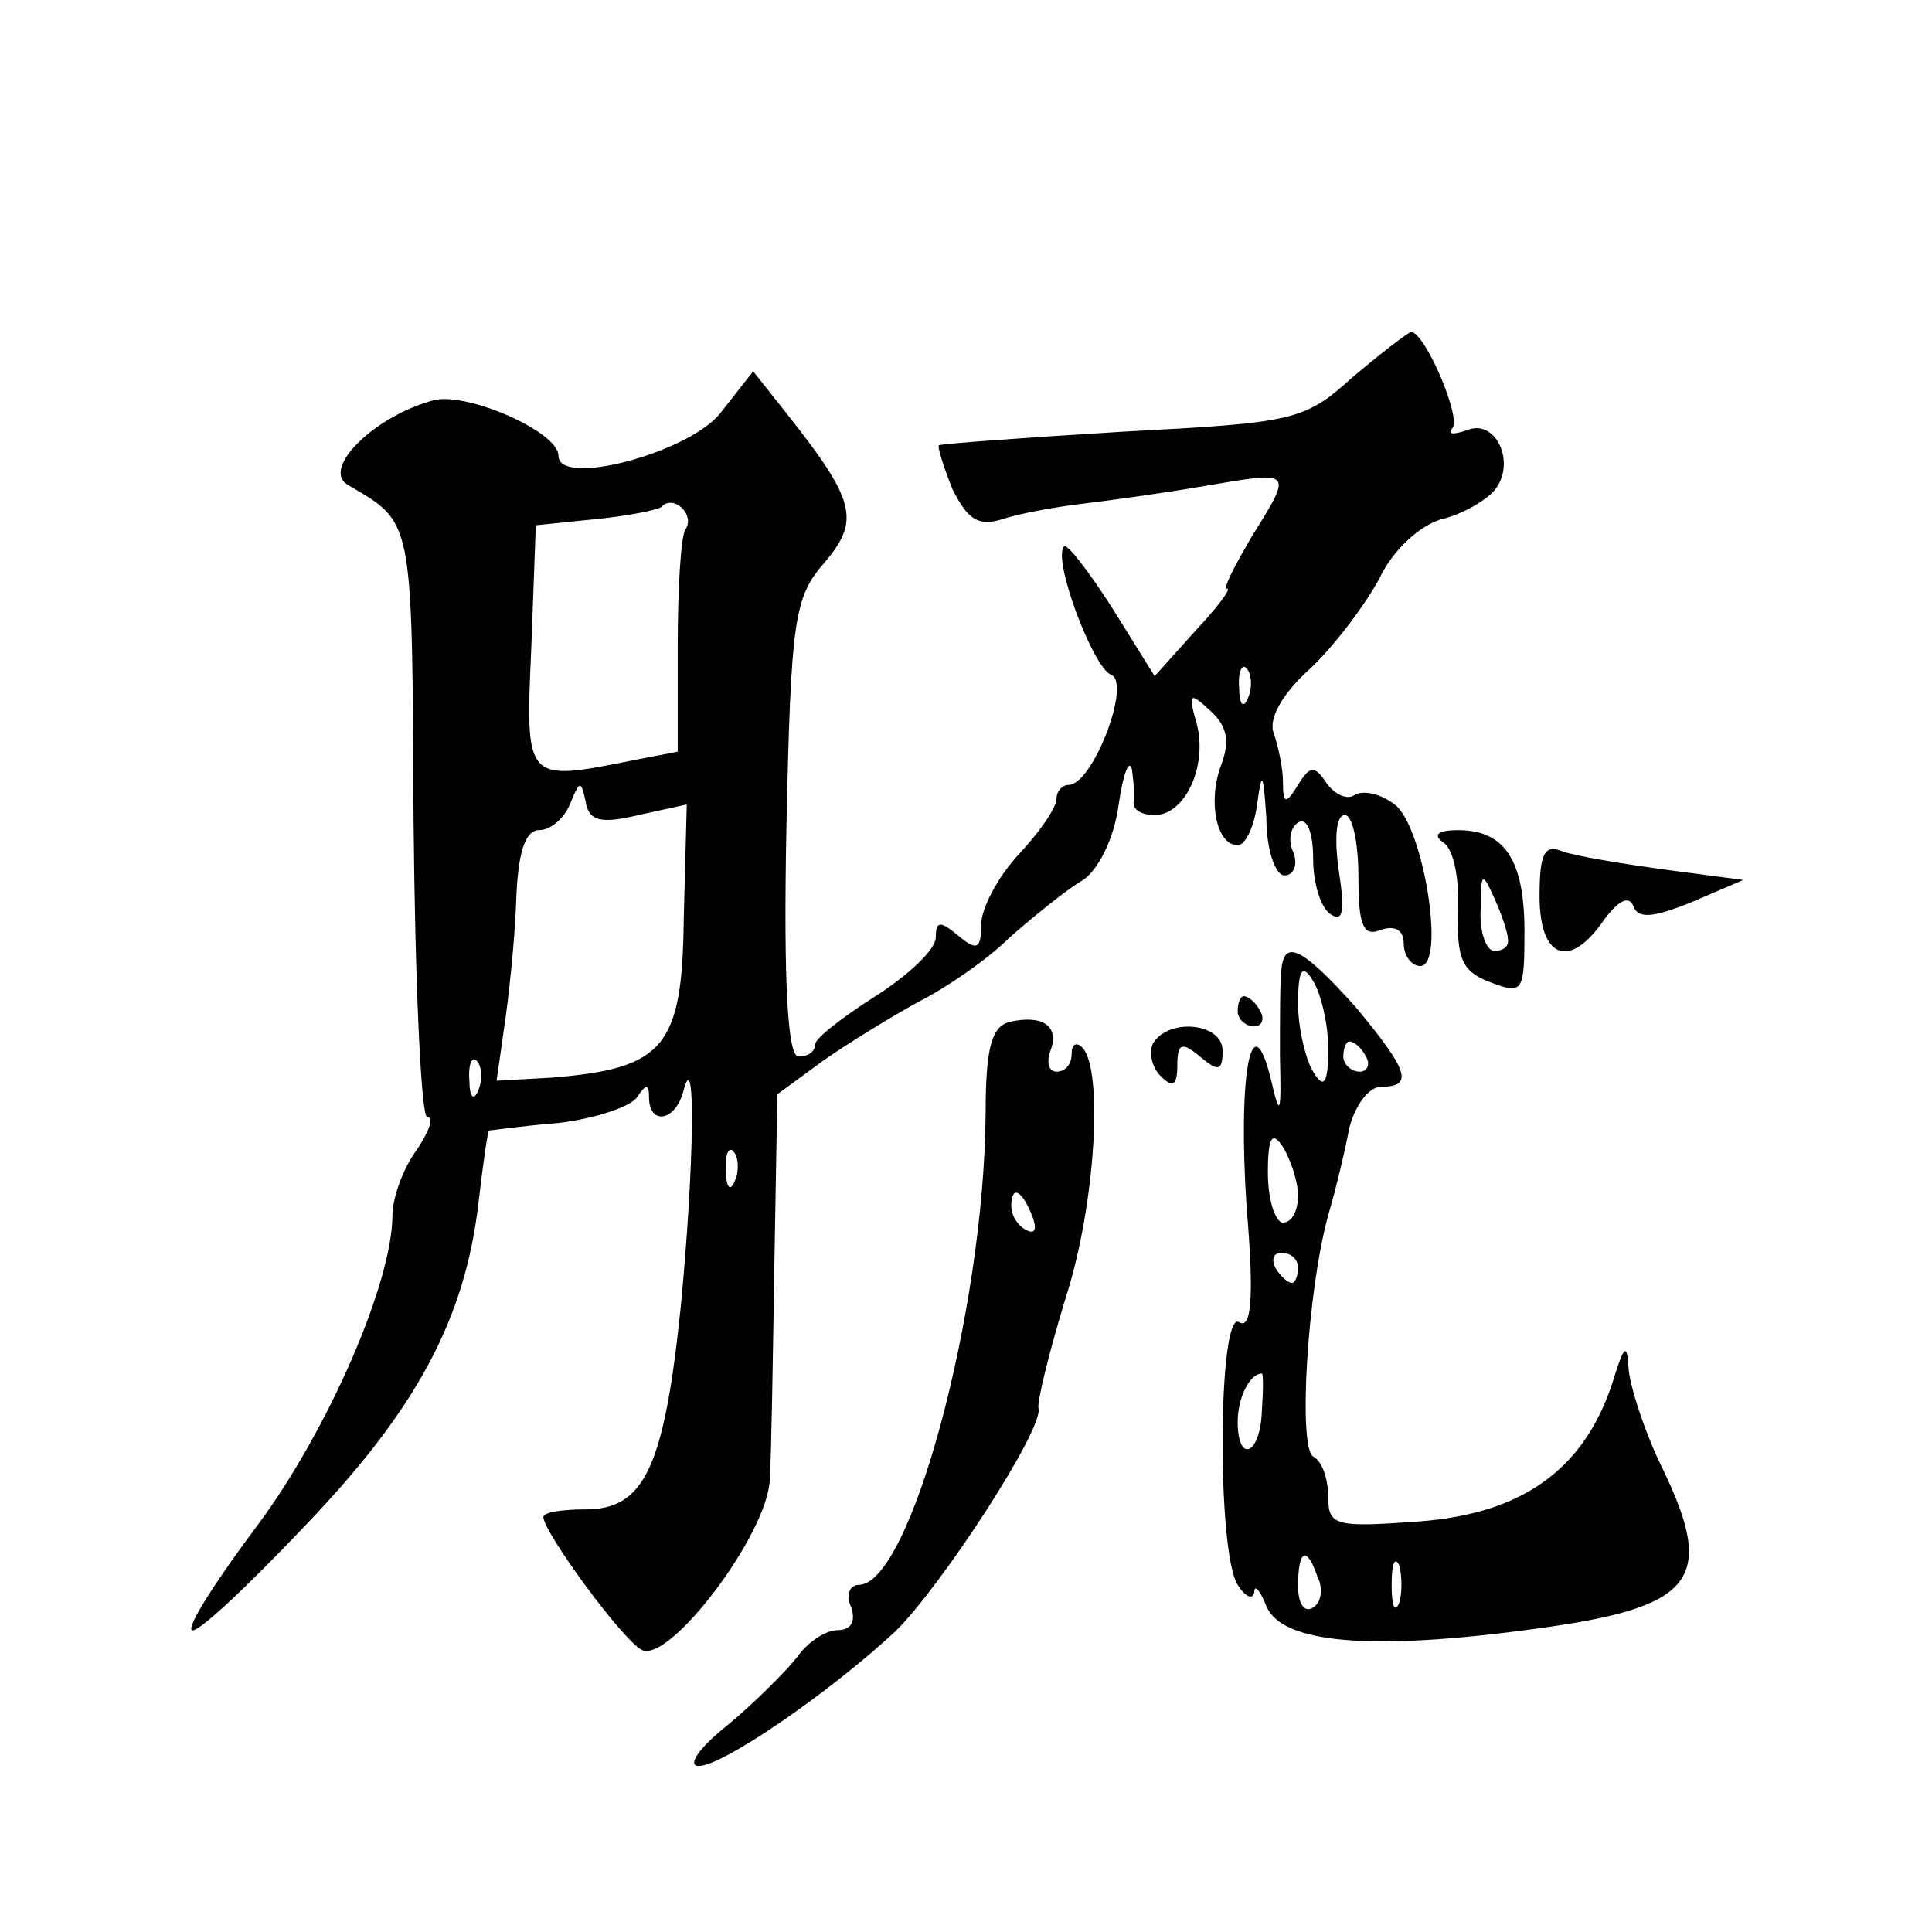
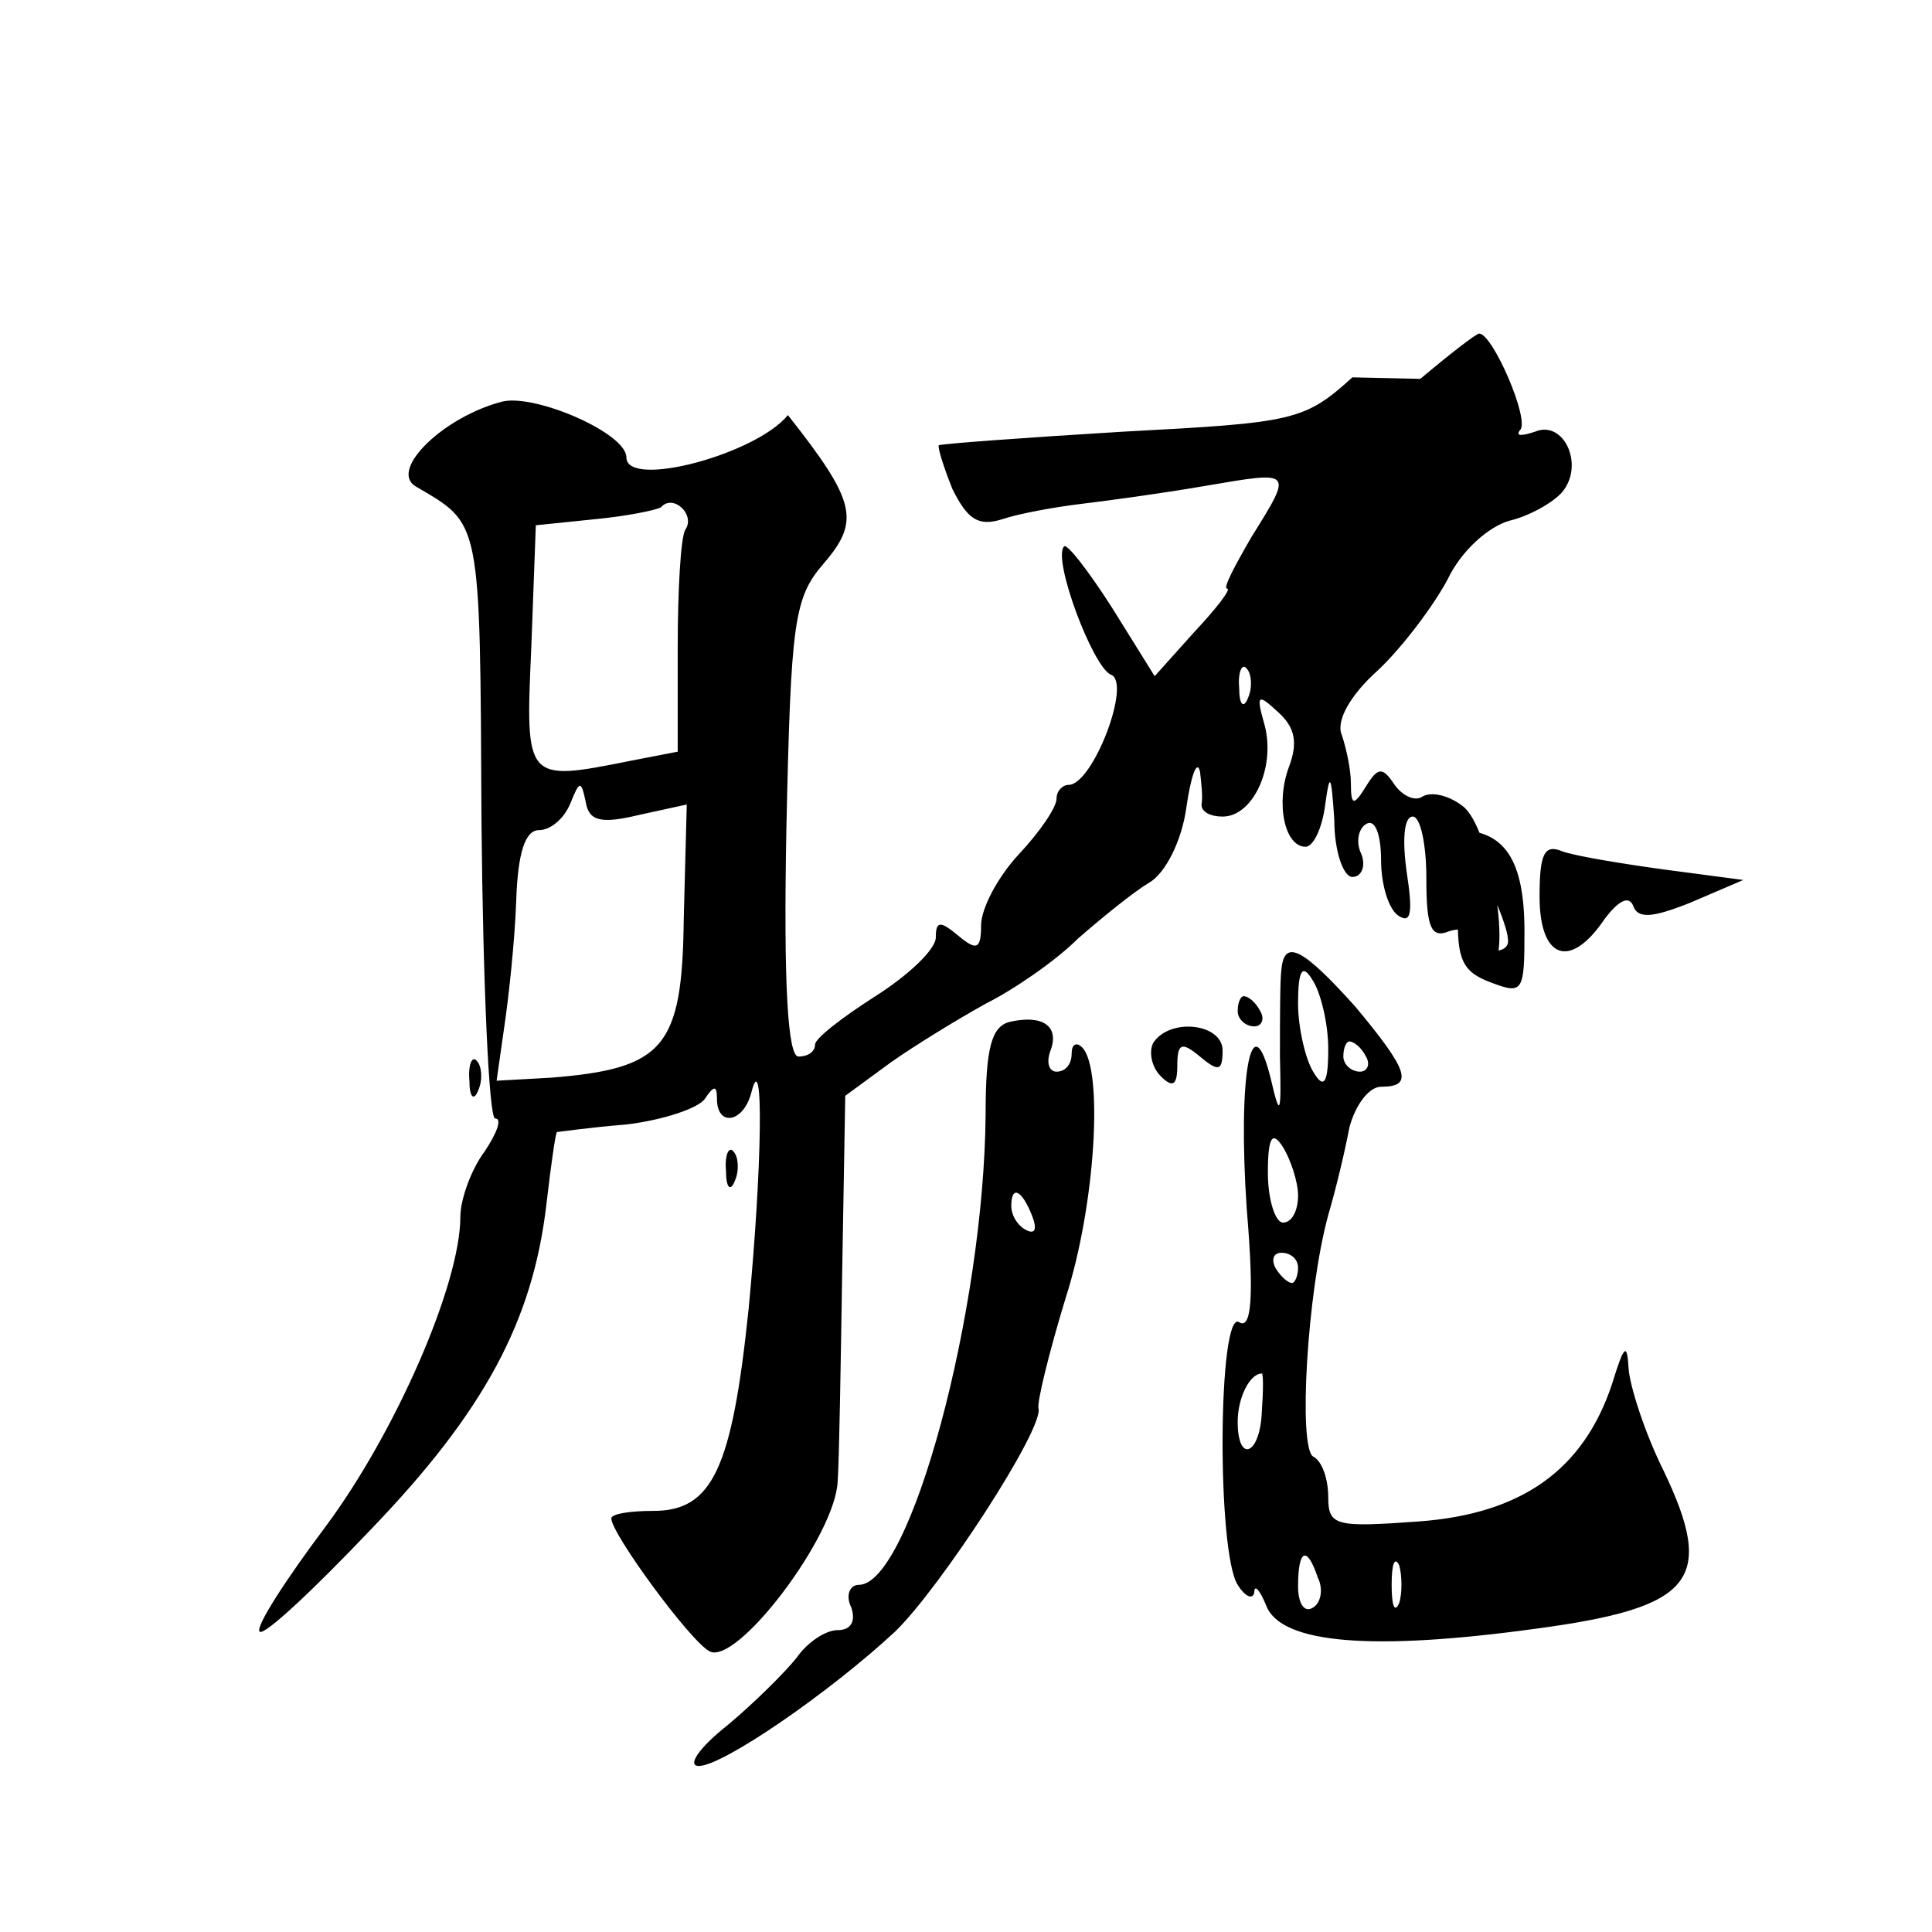
<svg xmlns="http://www.w3.org/2000/svg" version="1.0" width="128pt" height="128pt" viewBox="0 0 128 128" preserveAspectRatio="xMidYMid meet">
  <g transform="translate(0,128) scale(0.1,-0.1)" fill="#0" stroke="none">
-     <path d="M896 1030 c-32 -29 -39 -30 -152 -36 -66 -4 -120 -8 -122 -9 -1 -1 3 -14 9 -29 10 -20 17 -25 33 -20 12 4 35 8 51 10 17 2 54 7 83 12 59 10 59 11 31 -34 -11 -19 -19 -34 -16 -34 3 0 -7 -13 -22 -29 l-26 -29 -28 45 c-16 25 -30 43 -32 41 -8 -8 19 -80 31 -85 14 -5 -12 -73 -28 -73 -4 0 -8 -4 -8 -9 0 -6 -11 -22 -25 -37 -14 -15 -25 -36 -25 -47 0 -16 -3 -17 -15 -7 -12 10 -15 10 -15 -1 0 -8 -18 -25 -40 -39 -22 -14 -40 -28 -40 -32 0 -5 -5 -8 -11 -8 -7 0 -10 47 -8 151 3 138 5 153 25 176 24 28 21 41 -24 98 l-23 29 -22 -28 c-21 -26 -107 -49 -107 -28 0 16 -60 42 -82 37 -39 -10 -75 -45 -58 -56 44 -26 43 -19 44 -223 1 -108 5 -196 9 -196 5 0 1 -10 -7 -22 -9 -12 -16 -32 -16 -43 0 -45 -43 -143 -89 -205 -27 -36 -47 -67 -44 -70 3 -3 36 28 74 68 75 78 107 138 116 215 3 26 6 47 7 48 1 0 21 3 46 5 25 3 48 11 52 17 6 9 8 9 8 0 0 -19 18 -16 23 5 8 30 7 -50 -2 -144 -11 -106 -24 -134 -63 -134 -16 0 -28 -2 -28 -5 0 -10 52 -81 65 -88 18 -10 84 77 85 113 1 14 2 77 3 140 l2 115 30 22 c17 12 45 29 63 39 18 9 46 28 61 43 16 14 37 31 47 37 11 6 22 28 25 50 3 21 7 32 9 24 1 -8 2 -18 1 -22 0 -5 6 -8 14 -8 20 0 35 32 28 60 -6 21 -5 22 9 9 11 -10 13 -20 7 -36 -9 -24 -3 -53 11 -53 5 0 11 12 13 28 3 22 4 20 6 -10 0 -21 6 -38 12 -38 6 0 9 7 6 15 -4 8 -2 17 3 20 6 4 10 -7 10 -24 0 -16 5 -33 12 -37 8 -5 9 3 5 29 -3 21 -2 37 4 37 5 0 9 -18 9 -41 0 -32 3 -40 15 -35 9 3 15 0 15 -9 0 -8 5 -15 11 -15 17 0 2 93 -17 107 -9 7 -21 10 -27 6 -5 -3 -13 1 -18 8 -8 12 -11 12 -19 -1 -8 -13 -10 -13 -10 2 0 9 -3 23 -6 32 -4 9 5 26 24 43 16 15 37 43 46 60 9 19 27 35 41 39 13 3 29 12 35 19 15 18 1 48 -18 40 -9 -3 -13 -3 -10 1 7 6 -18 64 -27 64 -2 0 -20 -14 -39 -30z m-442 -101 c-3 -5 -5 -40 -5 -78 l0 -69 -31 -6 c-70 -14 -70 -14 -66 75 l3 81 39 4 c21 2 41 6 44 8 8 9 23 -5 16 -15z m373 -111 c-3 -8 -6 -5 -6 6 -1 11 2 17 5 13 3 -3 4 -12 1 -19z m-404 -78 l32 7 -2 -76 c-1 -85 -13 -99 -88 -105 l-36 -2 5 35 c3 20 7 57 8 84 1 32 6 47 15 47 8 0 17 8 21 18 6 15 7 15 10 1 2 -13 10 -15 35 -9z m-106 -182 c-3 -8 -6 -5 -6 6 -1 11 2 17 5 13 3 -3 4 -12 1 -19z m170 -60 c-3 -8 -6 -5 -6 6 -1 11 2 17 5 13 3 -3 4 -12 1 -19z M956 722 c7 -4 11 -24 10 -46 -1 -32 3 -40 22 -47 21 -8 22 -6 22 34 0 47 -13 67 -44 67 -13 0 -17 -3 -10 -8z m43 -64 c1 -5 -3 -8 -9 -8 -5 0 -10 12 -9 28 0 24 1 25 9 7 5 -11 9 -23 9 -27z M1020 686 c0 -41 20 -49 43 -15 9 12 16 16 19 9 3 -9 13 -8 38 2 l35 15 -53 7 c-29 4 -59 9 -67 12 -12 5 -15 -2 -15 -30z M849 638 c-1 -7 -1 -33 -1 -58 1 -39 0 -41 -6 -15 -13 53 -22 2 -16 -86 5 -59 3 -80 -5 -75 -14 9 -15 -152 -1 -174 5 -8 10 -10 11 -5 0 6 4 1 8 -9 10 -25 70 -30 179 -15 104 14 119 32 84 105 -12 24 -22 55 -23 67 -1 18 -3 16 -11 -10 -19 -57 -60 -86 -128 -91 -55 -4 -60 -3 -60 16 0 12 -4 24 -10 27 -10 6 -4 109 10 160 5 17 11 42 14 58 4 15 13 27 21 27 22 0 18 11 -17 53 -35 39 -47 45 -49 25z m31 -53 c0 -23 -3 -27 -10 -15 -5 8 -10 29 -10 45 0 23 3 27 10 15 5 -8 10 -28 10 -45z m25 -5 c3 -5 1 -10 -4 -10 -6 0 -11 5 -11 10 0 6 2 10 4 10 3 0 8 -4 11 -10z m-45 -92 c0 -10 -4 -18 -10 -18 -5 0 -10 15 -10 33 0 24 3 28 10 17 5 -8 10 -23 10 -32z m0 -48 c0 -5 -2 -10 -4 -10 -3 0 -8 5 -11 10 -3 6 -1 10 4 10 6 0 11 -4 11 -10z m-24 -95 c-1 -29 -16 -35 -16 -7 0 16 8 32 16 32 1 0 1 -11 0 -25z m37 -110 c4 -8 2 -17 -3 -20 -6 -4 -10 3 -10 14 0 25 6 27 13 6z m54 -17 c-3 -7 -5 -2 -5 12 0 14 2 19 5 13 2 -7 2 -19 0 -25z M820 610 c0 -5 5 -10 11 -10 5 0 7 5 4 10 -3 6 -8 10 -11 10 -2 0 -4 -4 -4 -10z M669 603 c-12 -3 -16 -17 -16 -61 -1 -131 -50 -312 -84 -312 -6 0 -9 -7 -5 -15 3 -9 0 -15 -9 -15 -8 0 -20 -8 -27 -18 -7 -9 -28 -30 -46 -45 -19 -15 -27 -27 -19 -27 16 0 87 49 130 89 30 29 99 135 95 148 -1 4 7 37 18 73 20 62 25 152 11 166 -4 4 -7 2 -7 -4 0 -7 -4 -12 -10 -12 -5 0 -7 6 -4 14 6 16 -5 24 -27 19z m15 -129 c3 -8 2 -12 -4 -9 -6 3 -10 10 -10 16 0 14 7 11 14 -7z M764 589 c-3 -6 -1 -16 5 -22 8 -8 11 -6 11 7 0 15 3 16 15 6 12 -10 15 -10 15 4 0 18 -35 22 -46 5z" />
+     <path d="M896 1030 c-32 -29 -39 -30 -152 -36 -66 -4 -120 -8 -122 -9 -1 -1 3 -14 9 -29 10 -20 17 -25 33 -20 12 4 35 8 51 10 17 2 54 7 83 12 59 10 59 11 31 -34 -11 -19 -19 -34 -16 -34 3 0 -7 -13 -22 -29 l-26 -29 -28 45 c-16 25 -30 43 -32 41 -8 -8 19 -80 31 -85 14 -5 -12 -73 -28 -73 -4 0 -8 -4 -8 -9 0 -6 -11 -22 -25 -37 -14 -15 -25 -36 -25 -47 0 -16 -3 -17 -15 -7 -12 10 -15 10 -15 -1 0 -8 -18 -25 -40 -39 -22 -14 -40 -28 -40 -32 0 -5 -5 -8 -11 -8 -7 0 -10 47 -8 151 3 138 5 153 25 176 24 28 21 41 -24 98 c-21 -26 -107 -49 -107 -28 0 16 -60 42 -82 37 -39 -10 -75 -45 -58 -56 44 -26 43 -19 44 -223 1 -108 5 -196 9 -196 5 0 1 -10 -7 -22 -9 -12 -16 -32 -16 -43 0 -45 -43 -143 -89 -205 -27 -36 -47 -67 -44 -70 3 -3 36 28 74 68 75 78 107 138 116 215 3 26 6 47 7 48 1 0 21 3 46 5 25 3 48 11 52 17 6 9 8 9 8 0 0 -19 18 -16 23 5 8 30 7 -50 -2 -144 -11 -106 -24 -134 -63 -134 -16 0 -28 -2 -28 -5 0 -10 52 -81 65 -88 18 -10 84 77 85 113 1 14 2 77 3 140 l2 115 30 22 c17 12 45 29 63 39 18 9 46 28 61 43 16 14 37 31 47 37 11 6 22 28 25 50 3 21 7 32 9 24 1 -8 2 -18 1 -22 0 -5 6 -8 14 -8 20 0 35 32 28 60 -6 21 -5 22 9 9 11 -10 13 -20 7 -36 -9 -24 -3 -53 11 -53 5 0 11 12 13 28 3 22 4 20 6 -10 0 -21 6 -38 12 -38 6 0 9 7 6 15 -4 8 -2 17 3 20 6 4 10 -7 10 -24 0 -16 5 -33 12 -37 8 -5 9 3 5 29 -3 21 -2 37 4 37 5 0 9 -18 9 -41 0 -32 3 -40 15 -35 9 3 15 0 15 -9 0 -8 5 -15 11 -15 17 0 2 93 -17 107 -9 7 -21 10 -27 6 -5 -3 -13 1 -18 8 -8 12 -11 12 -19 -1 -8 -13 -10 -13 -10 2 0 9 -3 23 -6 32 -4 9 5 26 24 43 16 15 37 43 46 60 9 19 27 35 41 39 13 3 29 12 35 19 15 18 1 48 -18 40 -9 -3 -13 -3 -10 1 7 6 -18 64 -27 64 -2 0 -20 -14 -39 -30z m-442 -101 c-3 -5 -5 -40 -5 -78 l0 -69 -31 -6 c-70 -14 -70 -14 -66 75 l3 81 39 4 c21 2 41 6 44 8 8 9 23 -5 16 -15z m373 -111 c-3 -8 -6 -5 -6 6 -1 11 2 17 5 13 3 -3 4 -12 1 -19z m-404 -78 l32 7 -2 -76 c-1 -85 -13 -99 -88 -105 l-36 -2 5 35 c3 20 7 57 8 84 1 32 6 47 15 47 8 0 17 8 21 18 6 15 7 15 10 1 2 -13 10 -15 35 -9z m-106 -182 c-3 -8 -6 -5 -6 6 -1 11 2 17 5 13 3 -3 4 -12 1 -19z m170 -60 c-3 -8 -6 -5 -6 6 -1 11 2 17 5 13 3 -3 4 -12 1 -19z M956 722 c7 -4 11 -24 10 -46 -1 -32 3 -40 22 -47 21 -8 22 -6 22 34 0 47 -13 67 -44 67 -13 0 -17 -3 -10 -8z m43 -64 c1 -5 -3 -8 -9 -8 -5 0 -10 12 -9 28 0 24 1 25 9 7 5 -11 9 -23 9 -27z M1020 686 c0 -41 20 -49 43 -15 9 12 16 16 19 9 3 -9 13 -8 38 2 l35 15 -53 7 c-29 4 -59 9 -67 12 -12 5 -15 -2 -15 -30z M849 638 c-1 -7 -1 -33 -1 -58 1 -39 0 -41 -6 -15 -13 53 -22 2 -16 -86 5 -59 3 -80 -5 -75 -14 9 -15 -152 -1 -174 5 -8 10 -10 11 -5 0 6 4 1 8 -9 10 -25 70 -30 179 -15 104 14 119 32 84 105 -12 24 -22 55 -23 67 -1 18 -3 16 -11 -10 -19 -57 -60 -86 -128 -91 -55 -4 -60 -3 -60 16 0 12 -4 24 -10 27 -10 6 -4 109 10 160 5 17 11 42 14 58 4 15 13 27 21 27 22 0 18 11 -17 53 -35 39 -47 45 -49 25z m31 -53 c0 -23 -3 -27 -10 -15 -5 8 -10 29 -10 45 0 23 3 27 10 15 5 -8 10 -28 10 -45z m25 -5 c3 -5 1 -10 -4 -10 -6 0 -11 5 -11 10 0 6 2 10 4 10 3 0 8 -4 11 -10z m-45 -92 c0 -10 -4 -18 -10 -18 -5 0 -10 15 -10 33 0 24 3 28 10 17 5 -8 10 -23 10 -32z m0 -48 c0 -5 -2 -10 -4 -10 -3 0 -8 5 -11 10 -3 6 -1 10 4 10 6 0 11 -4 11 -10z m-24 -95 c-1 -29 -16 -35 -16 -7 0 16 8 32 16 32 1 0 1 -11 0 -25z m37 -110 c4 -8 2 -17 -3 -20 -6 -4 -10 3 -10 14 0 25 6 27 13 6z m54 -17 c-3 -7 -5 -2 -5 12 0 14 2 19 5 13 2 -7 2 -19 0 -25z M820 610 c0 -5 5 -10 11 -10 5 0 7 5 4 10 -3 6 -8 10 -11 10 -2 0 -4 -4 -4 -10z M669 603 c-12 -3 -16 -17 -16 -61 -1 -131 -50 -312 -84 -312 -6 0 -9 -7 -5 -15 3 -9 0 -15 -9 -15 -8 0 -20 -8 -27 -18 -7 -9 -28 -30 -46 -45 -19 -15 -27 -27 -19 -27 16 0 87 49 130 89 30 29 99 135 95 148 -1 4 7 37 18 73 20 62 25 152 11 166 -4 4 -7 2 -7 -4 0 -7 -4 -12 -10 -12 -5 0 -7 6 -4 14 6 16 -5 24 -27 19z m15 -129 c3 -8 2 -12 -4 -9 -6 3 -10 10 -10 16 0 14 7 11 14 -7z M764 589 c-3 -6 -1 -16 5 -22 8 -8 11 -6 11 7 0 15 3 16 15 6 12 -10 15 -10 15 4 0 18 -35 22 -46 5z" />
  </g>
</svg>